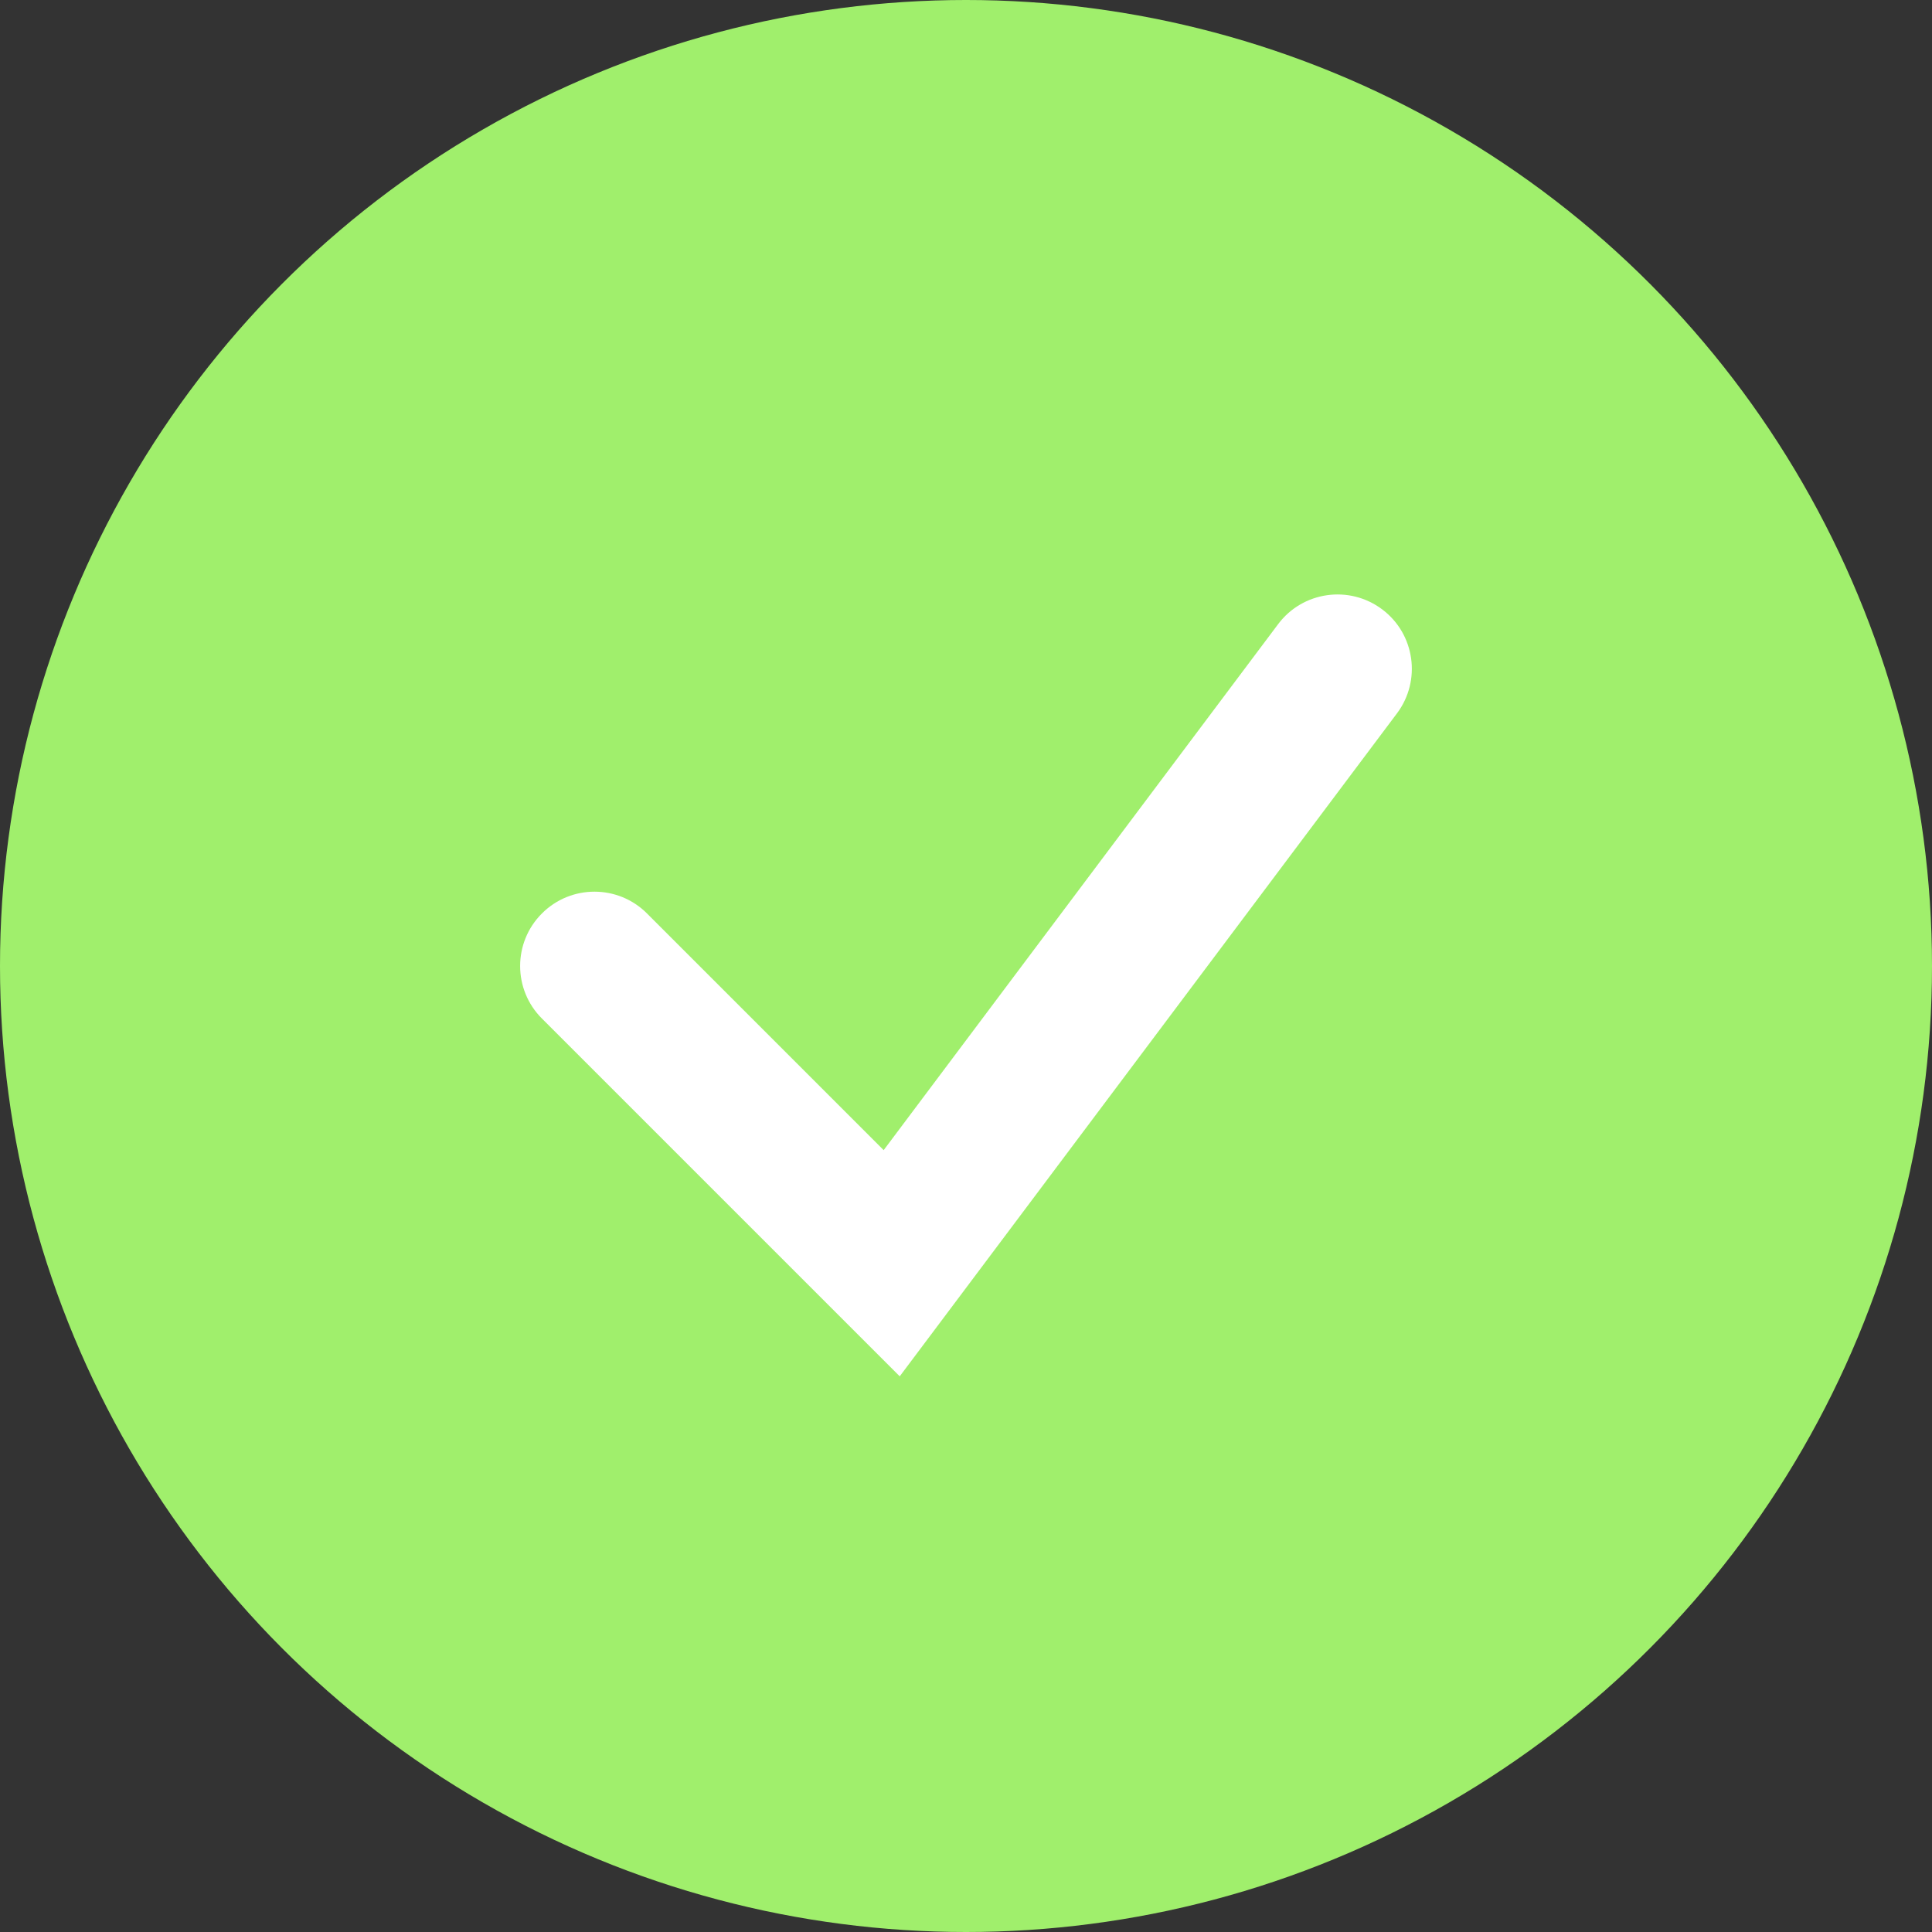
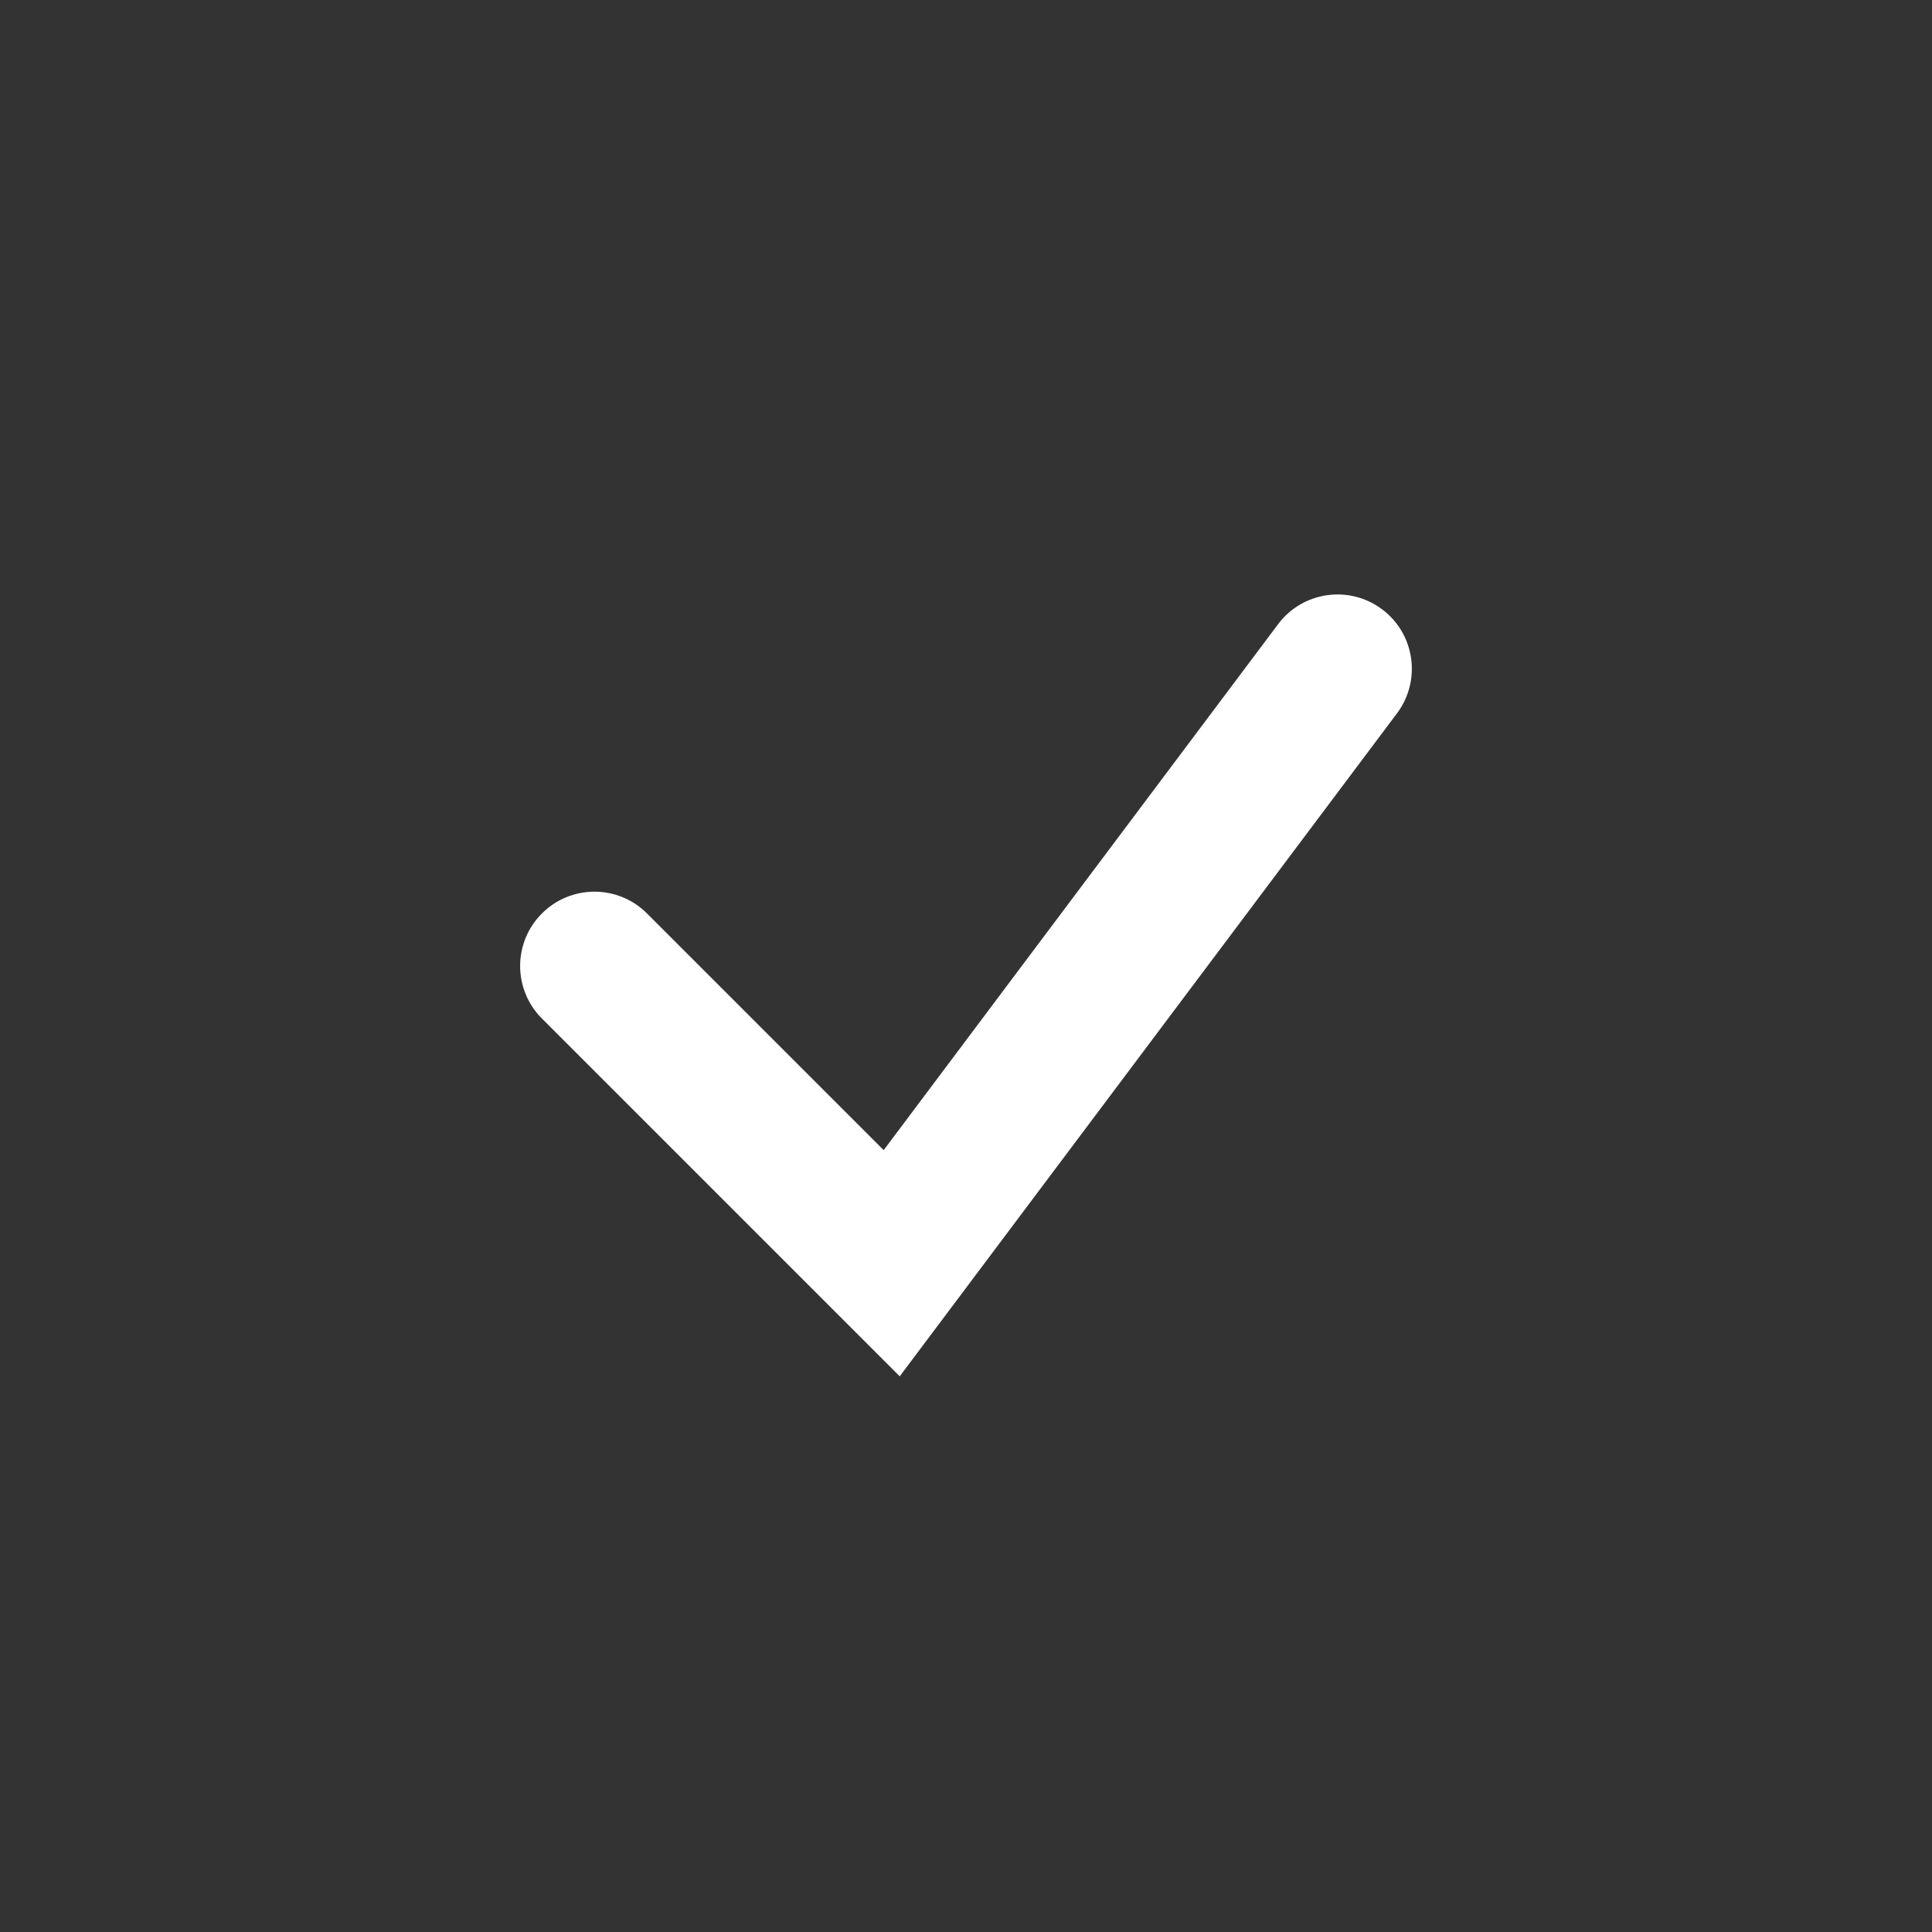
<svg xmlns="http://www.w3.org/2000/svg" width="26px" height="26px" viewBox="0 0 26 26" version="1.1">
  <rect x="0" y="0" width="26" height="26" fill="#333333" stroke="none" />
  <title>Group 36</title>
  <desc>Created with Sketch.</desc>
  <g id="Page-1" stroke="none" stroke-width="1" fill="none" fill-rule="evenodd">
    <g id="emopmain" transform="translate(-715, -2925)" fill-rule="nonzero">
      <g id="Group-36" transform="translate(715, 2925)">
-         <circle id="Oval" fill="#A0EF6C" cx="13" cy="13" r="13" />
        <path d="M8.707,12.293 C8.317,11.902 7.683,11.902 7.293,12.293 C6.902,12.683 6.902,13.317 7.293,13.707 L12.108,18.522 L18.8,9.6 C19.131,9.158 19.042,8.531 18.6,8.2 C18.158,7.869 17.531,7.958 17.2,8.4 L11.892,15.478 L8.707,12.293 Z" id="Path-8" fill="#FFFFFF" />
      </g>
    </g>
  </g>
</svg>